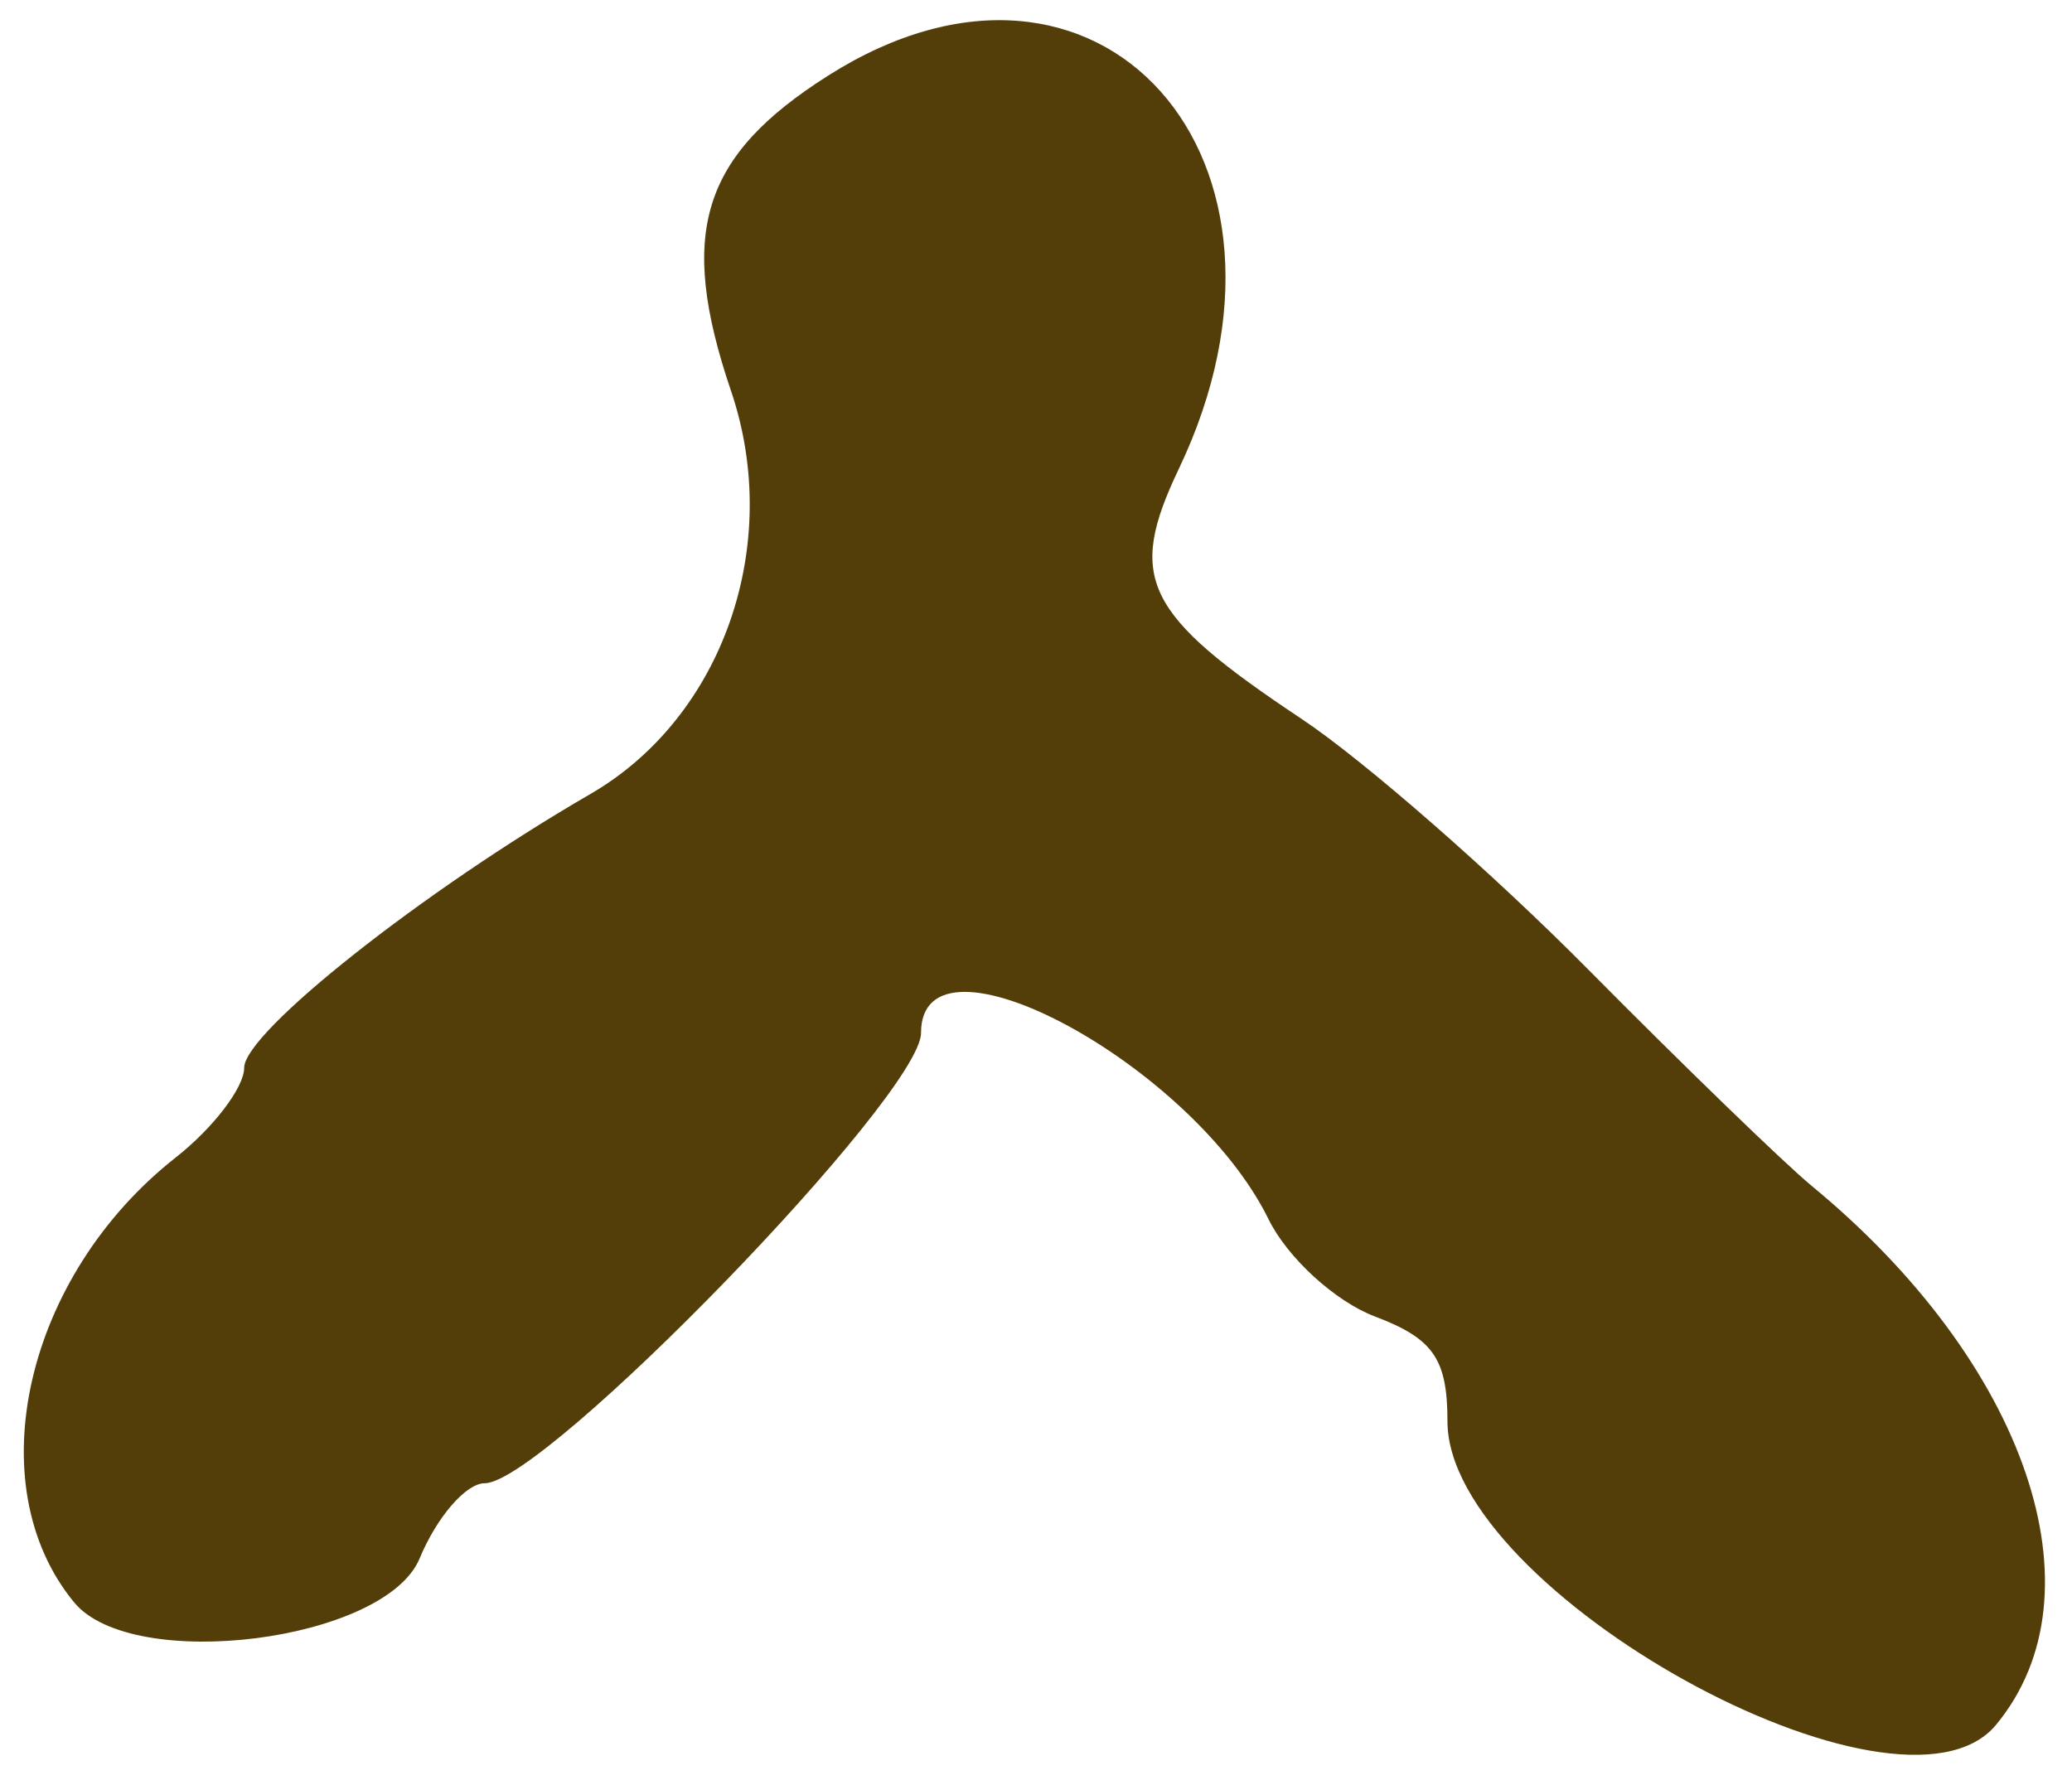
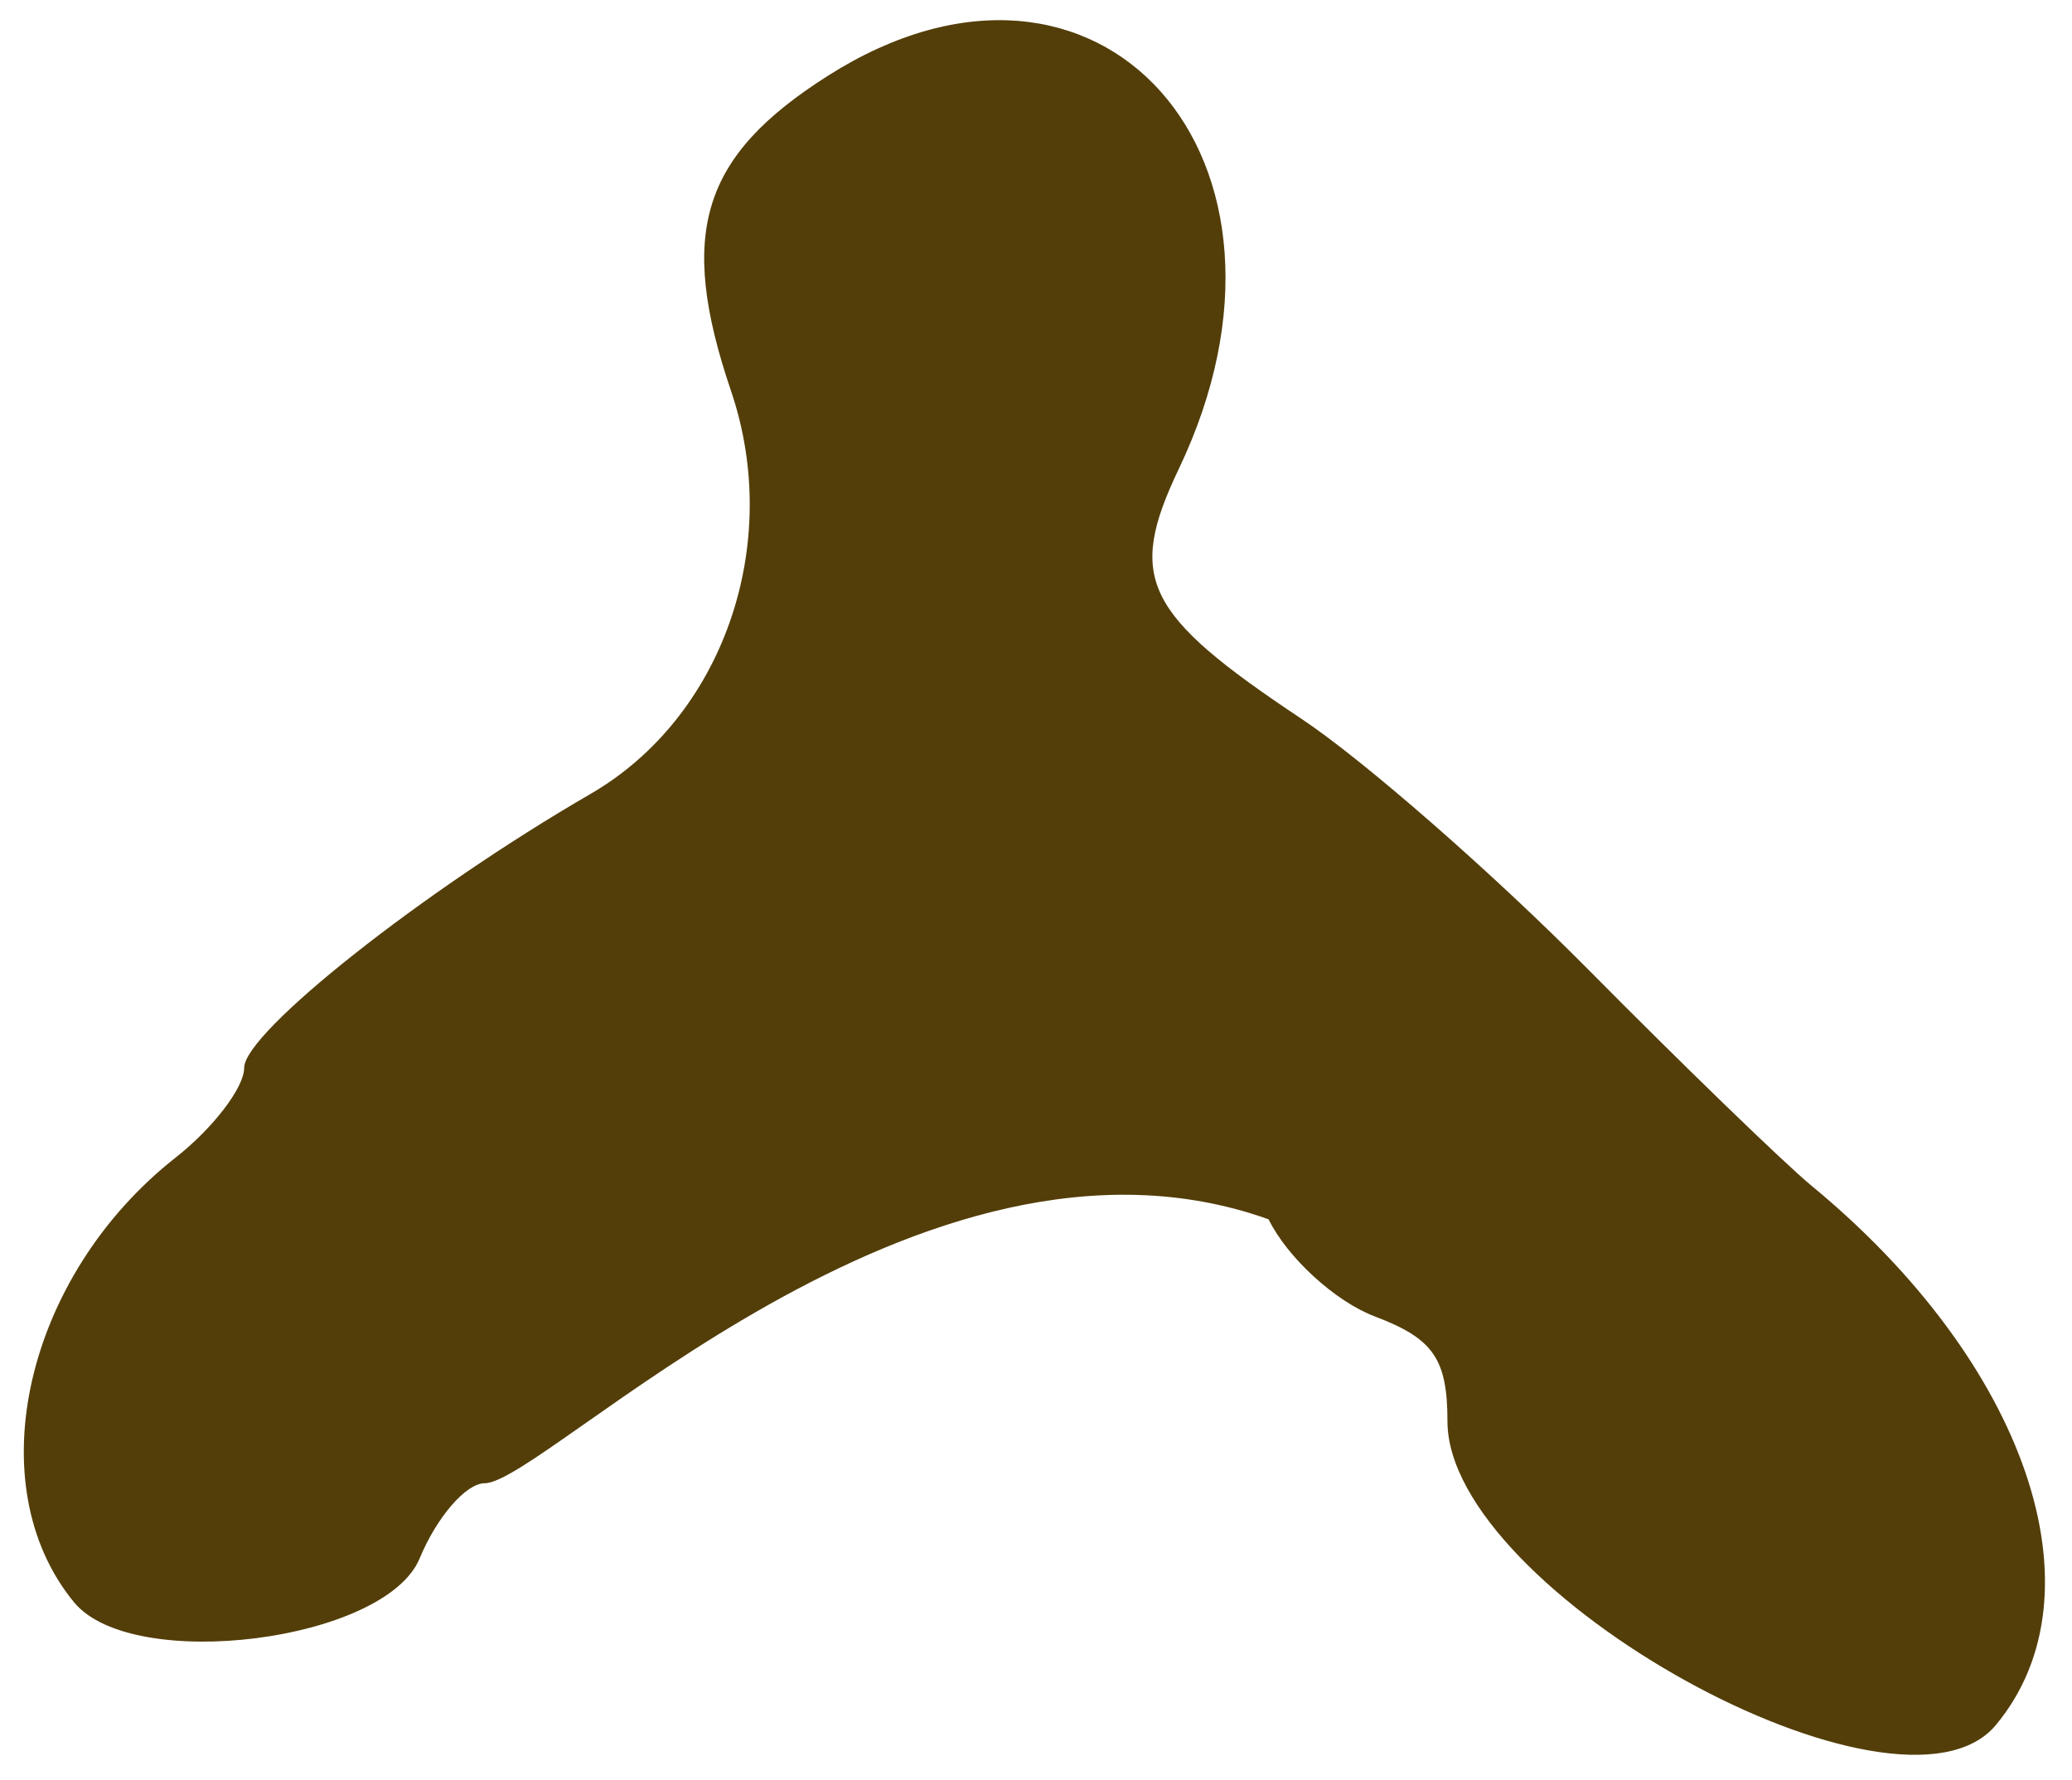
<svg xmlns="http://www.w3.org/2000/svg" width="71" height="61" viewBox="0 0 71 61" fill="none">
-   <path d="M25.05 13.399C23.214 7.99 24.027 5.35 28.38 2.59C37.665 -3.299 45.462 5.44 40.398 16.06C38.601 19.825 39.201 21.043 44.595 24.634C46.725 26.05 51.147 29.917 54.42 33.223C57.696 36.532 61.14 39.865 62.073 40.636C69.441 46.705 72.141 54.598 68.394 59.116C65.079 63.109 49.599 54.538 49.599 48.709C49.599 46.573 49.113 45.874 47.121 45.121C45.759 44.608 44.118 43.108 43.47 41.788C40.86 36.463 31.56 31.474 31.56 35.401C31.56 37.525 18.666 50.833 16.608 50.833C15.969 50.833 14.967 51.991 14.379 53.41C13.2 56.254 4.548 57.355 2.538 54.913C-0.777 50.884 0.858 43.729 6.024 39.667C7.311 38.653 8.367 37.27 8.367 36.595C8.367 35.38 14.496 30.532 20.232 27.211C24.774 24.58 26.838 18.667 25.05 13.399Z" fill="#533E09" />
+   <path d="M25.05 13.399C23.214 7.99 24.027 5.35 28.38 2.59C37.665 -3.299 45.462 5.44 40.398 16.06C38.601 19.825 39.201 21.043 44.595 24.634C46.725 26.05 51.147 29.917 54.42 33.223C57.696 36.532 61.14 39.865 62.073 40.636C69.441 46.705 72.141 54.598 68.394 59.116C65.079 63.109 49.599 54.538 49.599 48.709C49.599 46.573 49.113 45.874 47.121 45.121C45.759 44.608 44.118 43.108 43.47 41.788C31.56 37.525 18.666 50.833 16.608 50.833C15.969 50.833 14.967 51.991 14.379 53.41C13.2 56.254 4.548 57.355 2.538 54.913C-0.777 50.884 0.858 43.729 6.024 39.667C7.311 38.653 8.367 37.27 8.367 36.595C8.367 35.38 14.496 30.532 20.232 27.211C24.774 24.58 26.838 18.667 25.05 13.399Z" fill="#533E09" />
</svg>